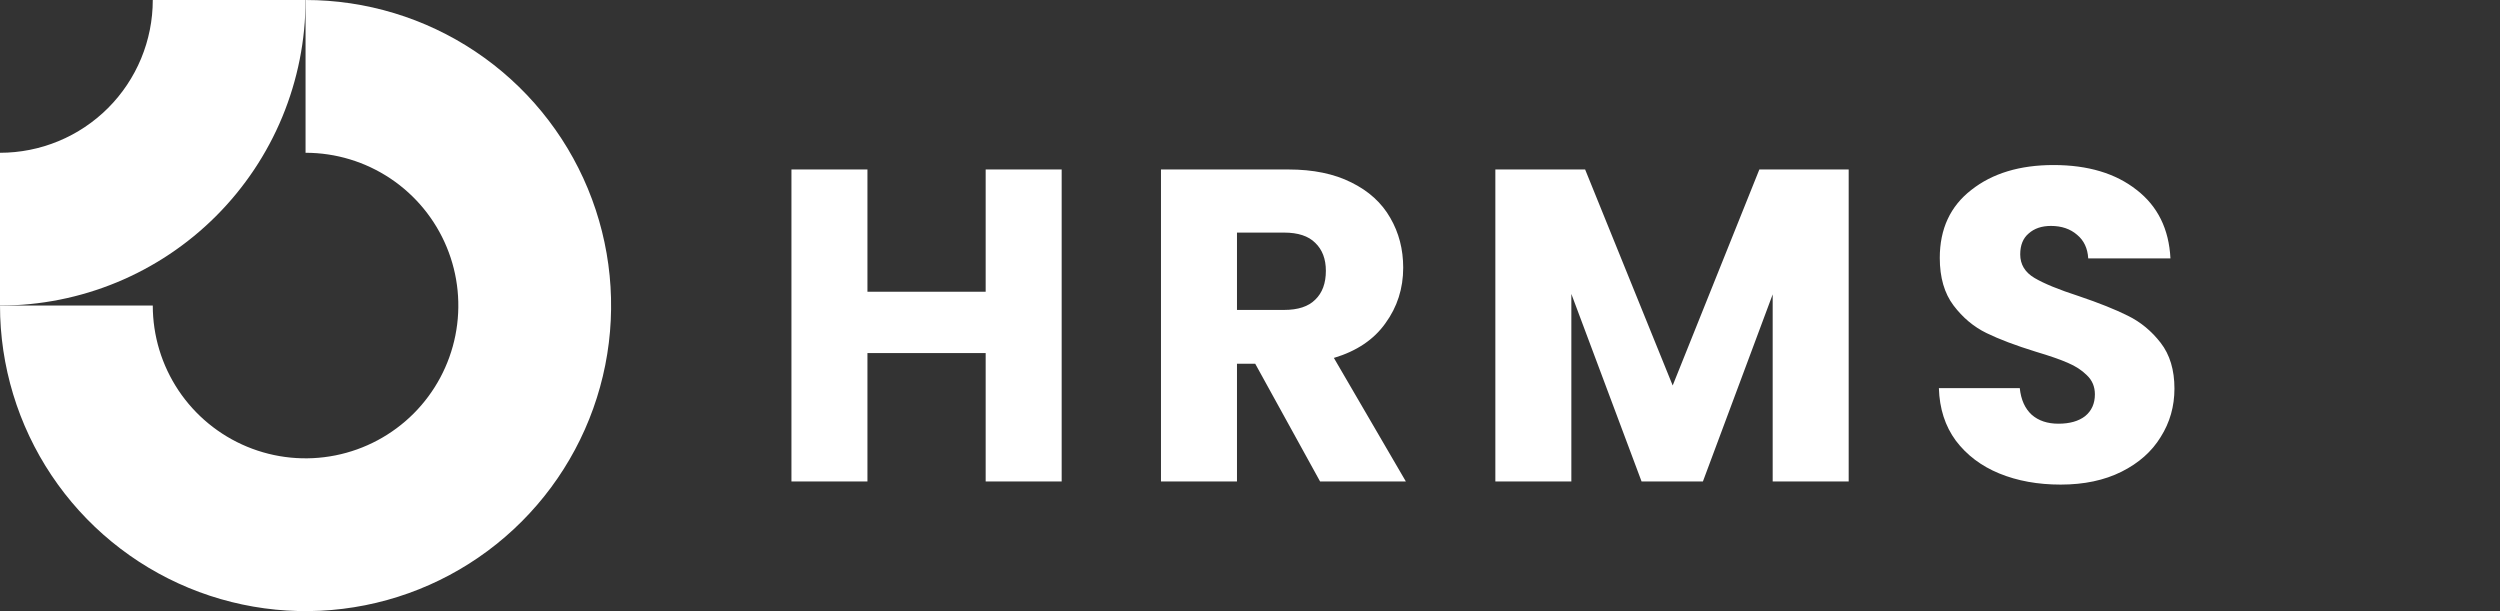
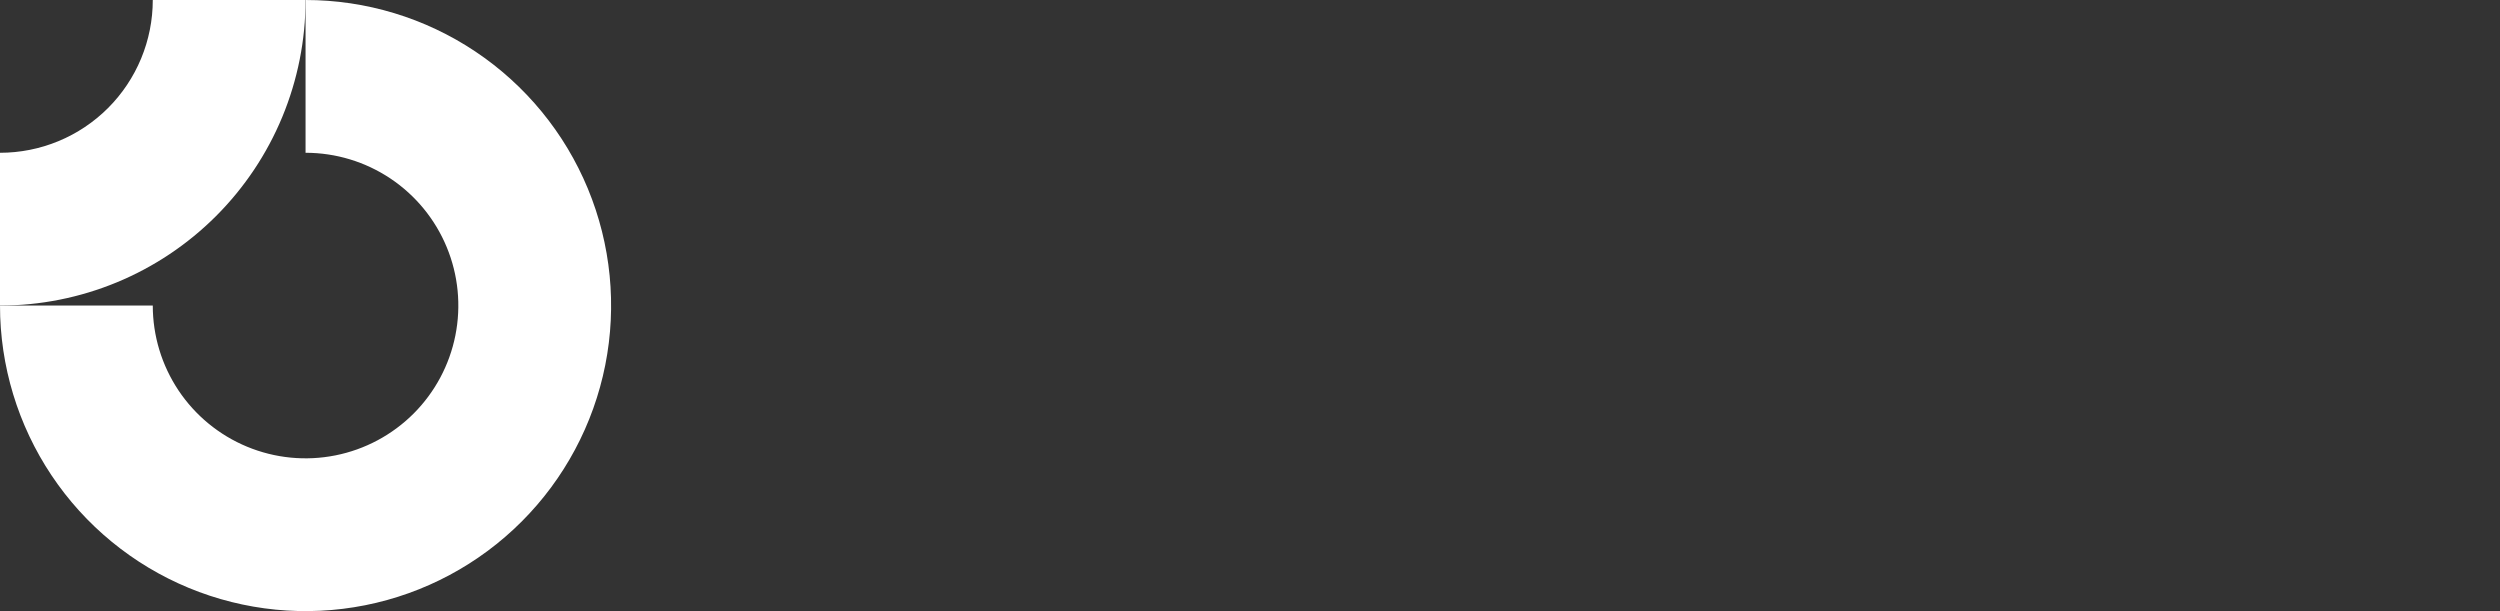
<svg xmlns="http://www.w3.org/2000/svg" width="135" height="33" viewBox="0 0 135 33" fill="none">
  <rect x="0" y="0" width="135" height="33" fill="#333333" stroke="none" />
  <path fill-rule="evenodd" clip-rule="evenodd" d="M21.084 9.64C19.727 8.734 18.132 8.25 16.5 8.25V0C19.763 0 22.953 0.968 25.667 2.781C28.38 4.594 30.495 7.171 31.744 10.186C32.993 13.201 33.32 16.518 32.683 19.719C32.046 22.92 30.475 25.86 28.167 28.167C25.86 30.475 22.92 32.046 19.719 32.683C16.518 33.32 13.201 32.993 10.186 31.744C7.171 30.495 4.594 28.38 2.781 25.667C0.968 22.953 0 19.763 0 16.5H8.25C8.25 18.132 8.734 19.727 9.64 21.084C10.547 22.44 11.835 23.498 13.343 24.122C14.85 24.747 16.509 24.91 18.11 24.591C19.71 24.273 21.18 23.487 22.334 22.334C23.487 21.18 24.273 19.71 24.591 18.11C24.91 16.509 24.747 14.85 24.122 13.343C23.498 11.835 22.44 10.547 21.084 9.64Z" fill="white" />
  <path fill-rule="evenodd" clip-rule="evenodd" d="M8.25 4.36007e-06C8.25 1.083 8.037 2.156 7.622 3.157C7.207 4.158 6.6 5.068 5.834 5.834C5.068 6.6 4.158 7.207 3.157 7.622C2.156 8.037 1.083 8.25 3.60616e-07 8.25L0 16.5C2.167 16.5 4.312 16.073 6.314 15.244C8.316 14.415 10.135 13.199 11.667 11.667C13.199 10.135 14.415 8.316 15.244 6.314C16.073 4.312 16.5 2.167 16.5 0L8.25 4.36007e-06Z" fill="white" />
-   <path d="M57.33 9.152V26H53.226V19.064H46.842V26H42.738V9.152H46.842V15.752H53.226V9.152H57.33ZM71.285 26L67.781 19.64H66.797V26H62.693V9.152H69.581C70.909 9.152 72.037 9.384 72.965 9.848C73.909 10.312 74.613 10.952 75.077 11.768C75.541 12.568 75.773 13.464 75.773 14.456C75.773 15.576 75.453 16.576 74.813 17.456C74.189 18.336 73.261 18.96 72.029 19.328L75.917 26H71.285ZM66.797 16.736H69.341C70.093 16.736 70.653 16.552 71.021 16.184C71.405 15.816 71.597 15.296 71.597 14.624C71.597 13.984 71.405 13.48 71.021 13.112C70.653 12.744 70.093 12.56 69.341 12.56H66.797V16.736ZM99.829 9.152V26H95.725V15.896L91.957 26H88.645L84.853 15.872V26H80.749V9.152H85.597L90.325 20.816L95.005 9.152H99.829ZM111.276 26.168C110.044 26.168 108.94 25.968 107.964 25.568C106.988 25.168 106.204 24.576 105.612 23.792C105.036 23.008 104.732 22.064 104.7 20.96H109.068C109.132 21.584 109.348 22.064 109.716 22.4C110.084 22.72 110.564 22.88 111.156 22.88C111.764 22.88 112.244 22.744 112.596 22.472C112.948 22.184 113.124 21.792 113.124 21.296C113.124 20.88 112.98 20.536 112.692 20.264C112.42 19.992 112.076 19.768 111.66 19.592C111.26 19.416 110.684 19.216 109.932 18.992C108.844 18.656 107.956 18.32 107.268 17.984C106.58 17.648 105.988 17.152 105.492 16.496C104.996 15.84 104.748 14.984 104.748 13.928C104.748 12.36 105.316 11.136 106.452 10.256C107.588 9.36 109.068 8.912 110.892 8.912C112.748 8.912 114.244 9.36 115.38 10.256C116.516 11.136 117.124 12.368 117.204 13.952H112.764C112.732 13.408 112.532 12.984 112.164 12.68C111.796 12.36 111.324 12.2 110.748 12.2C110.252 12.2 109.852 12.336 109.548 12.608C109.244 12.864 109.092 13.24 109.092 13.736C109.092 14.28 109.348 14.704 109.86 15.008C110.372 15.312 111.172 15.64 112.26 15.992C113.348 16.36 114.228 16.712 114.9 17.048C115.588 17.384 116.18 17.872 116.676 18.512C117.172 19.152 117.42 19.976 117.42 20.984C117.42 21.944 117.172 22.816 116.676 23.6C116.196 24.384 115.492 25.008 114.564 25.472C113.636 25.936 112.54 26.168 111.276 26.168Z" fill="white" />
</svg>